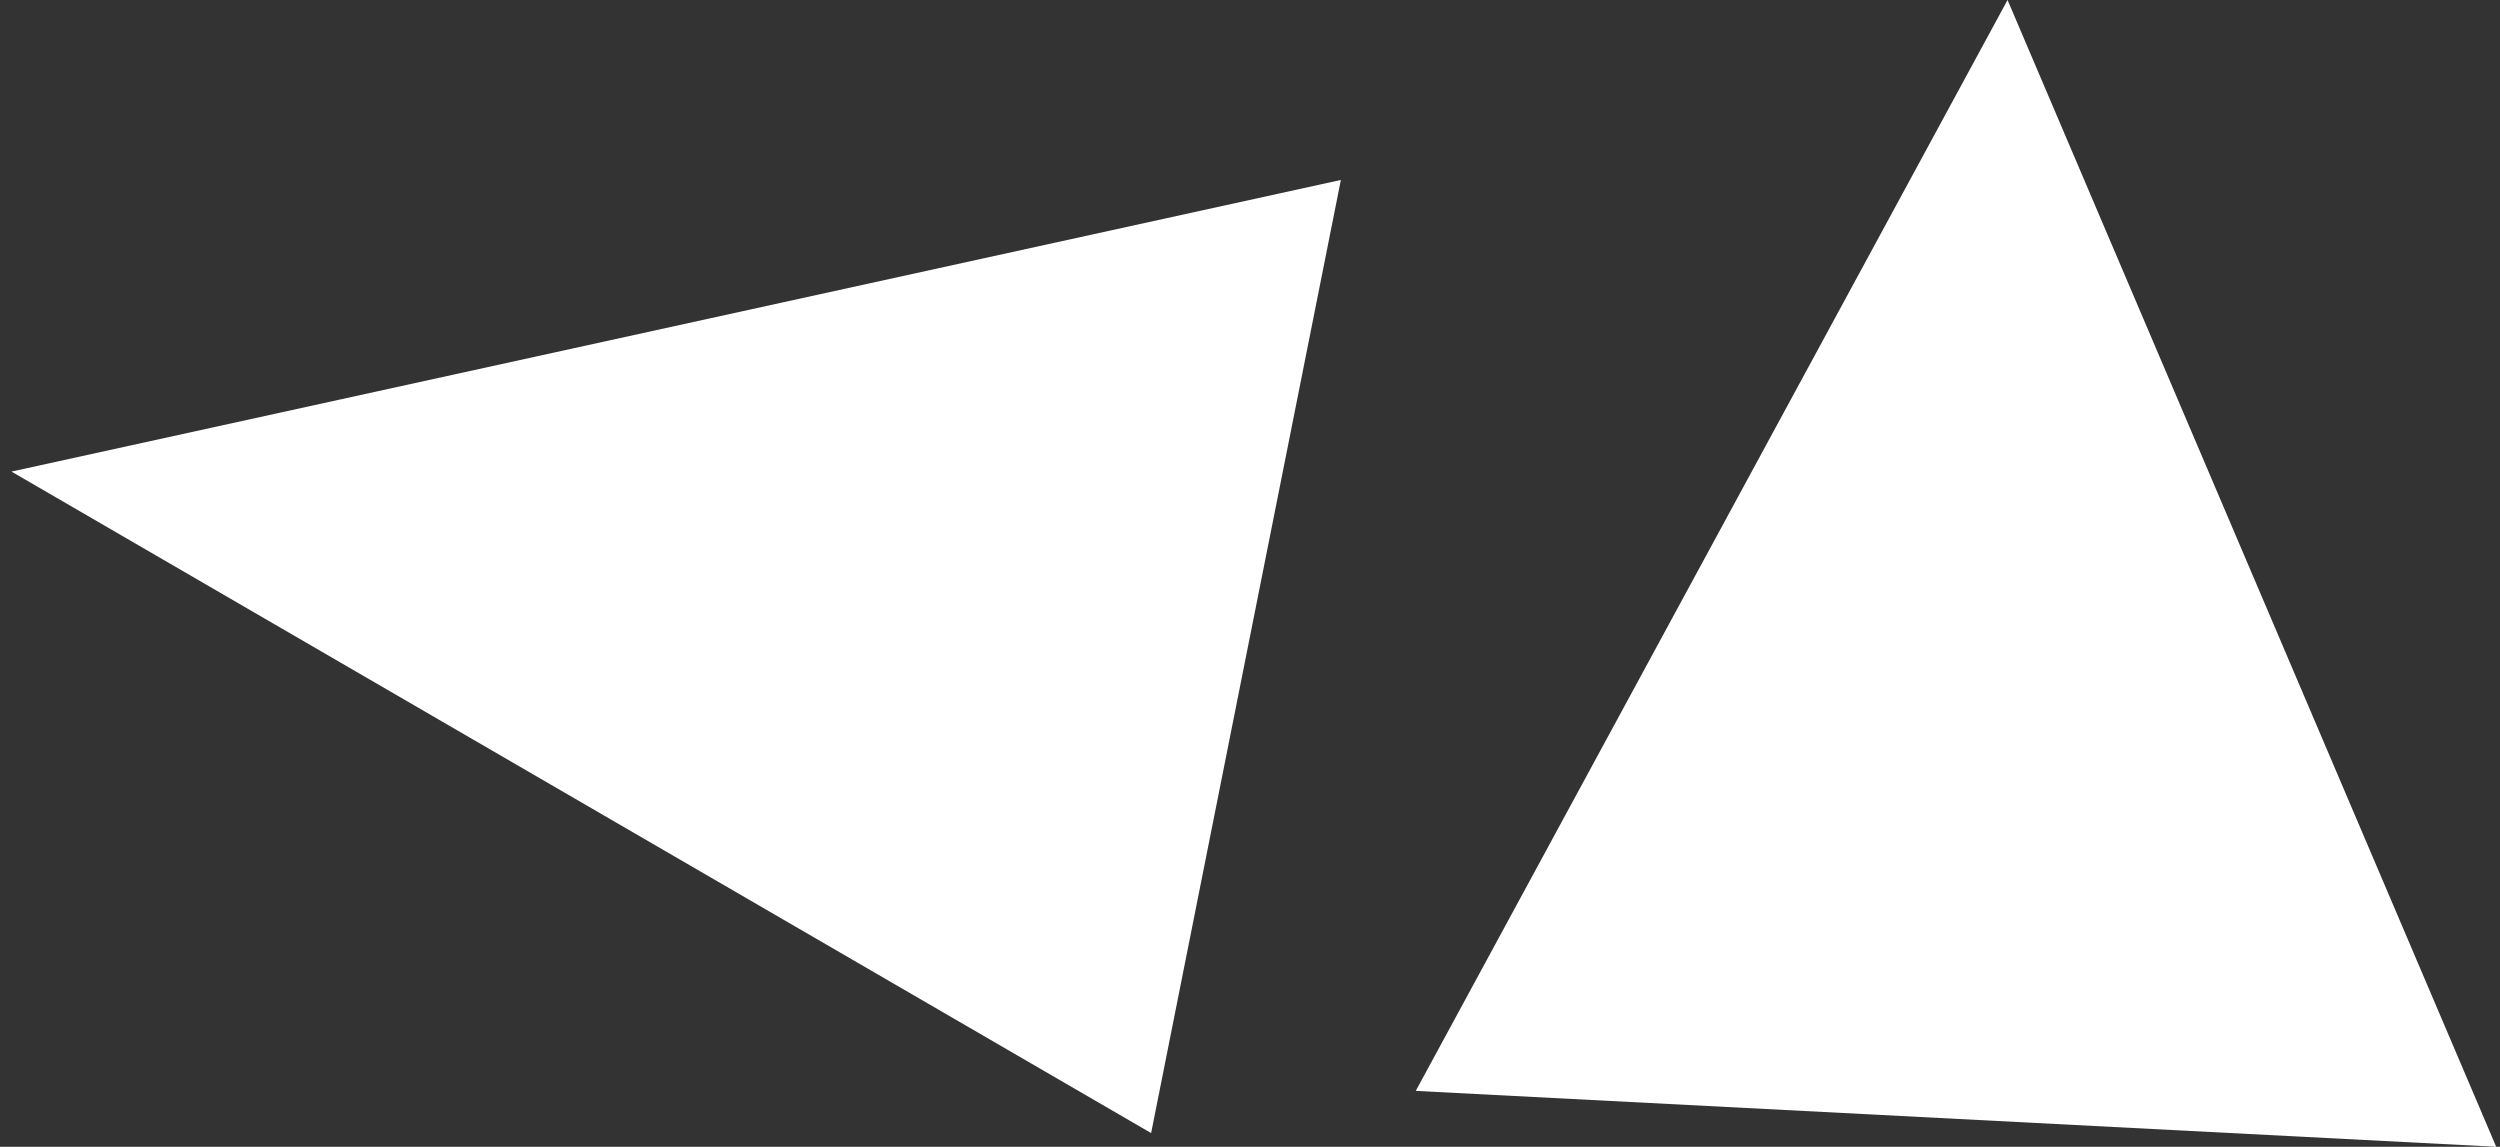
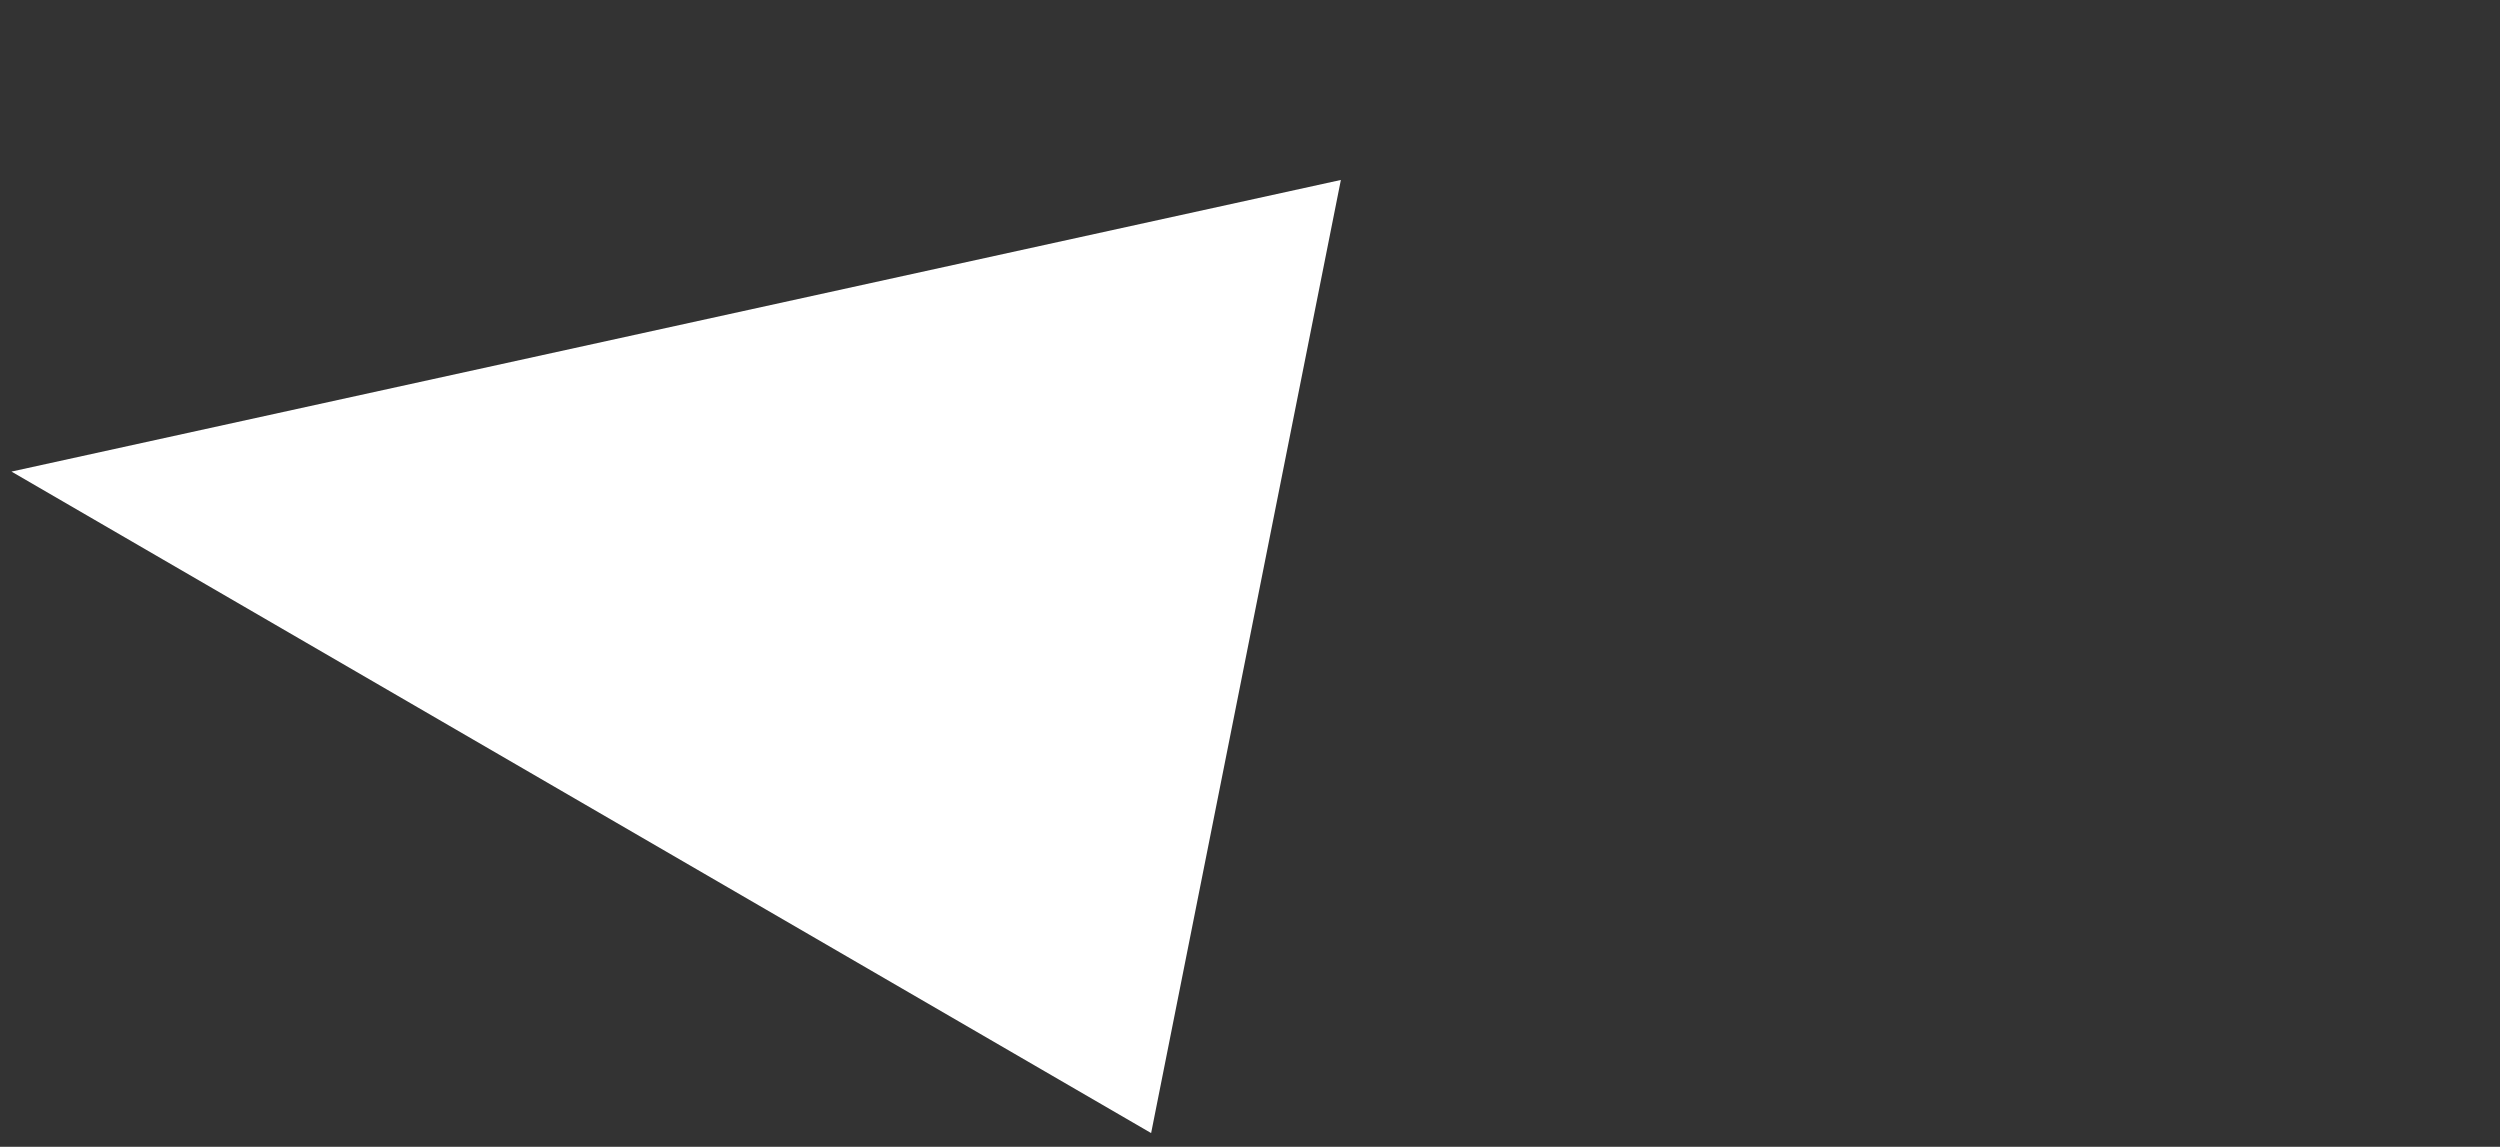
<svg xmlns="http://www.w3.org/2000/svg" width="109" height="50" viewBox="0 0 109 50" fill="none">
  <rect x="0" y="0" width="109" height="50" fill="#333333" stroke="none" />
  <path d="M0.5 20.561L58.462 7.846L50.189 49.402L0.5 20.561Z" fill="white" />
-   <path d="M87.529 0L108.835 50L61.727 47.563L87.529 0Z" fill="white" />
</svg>